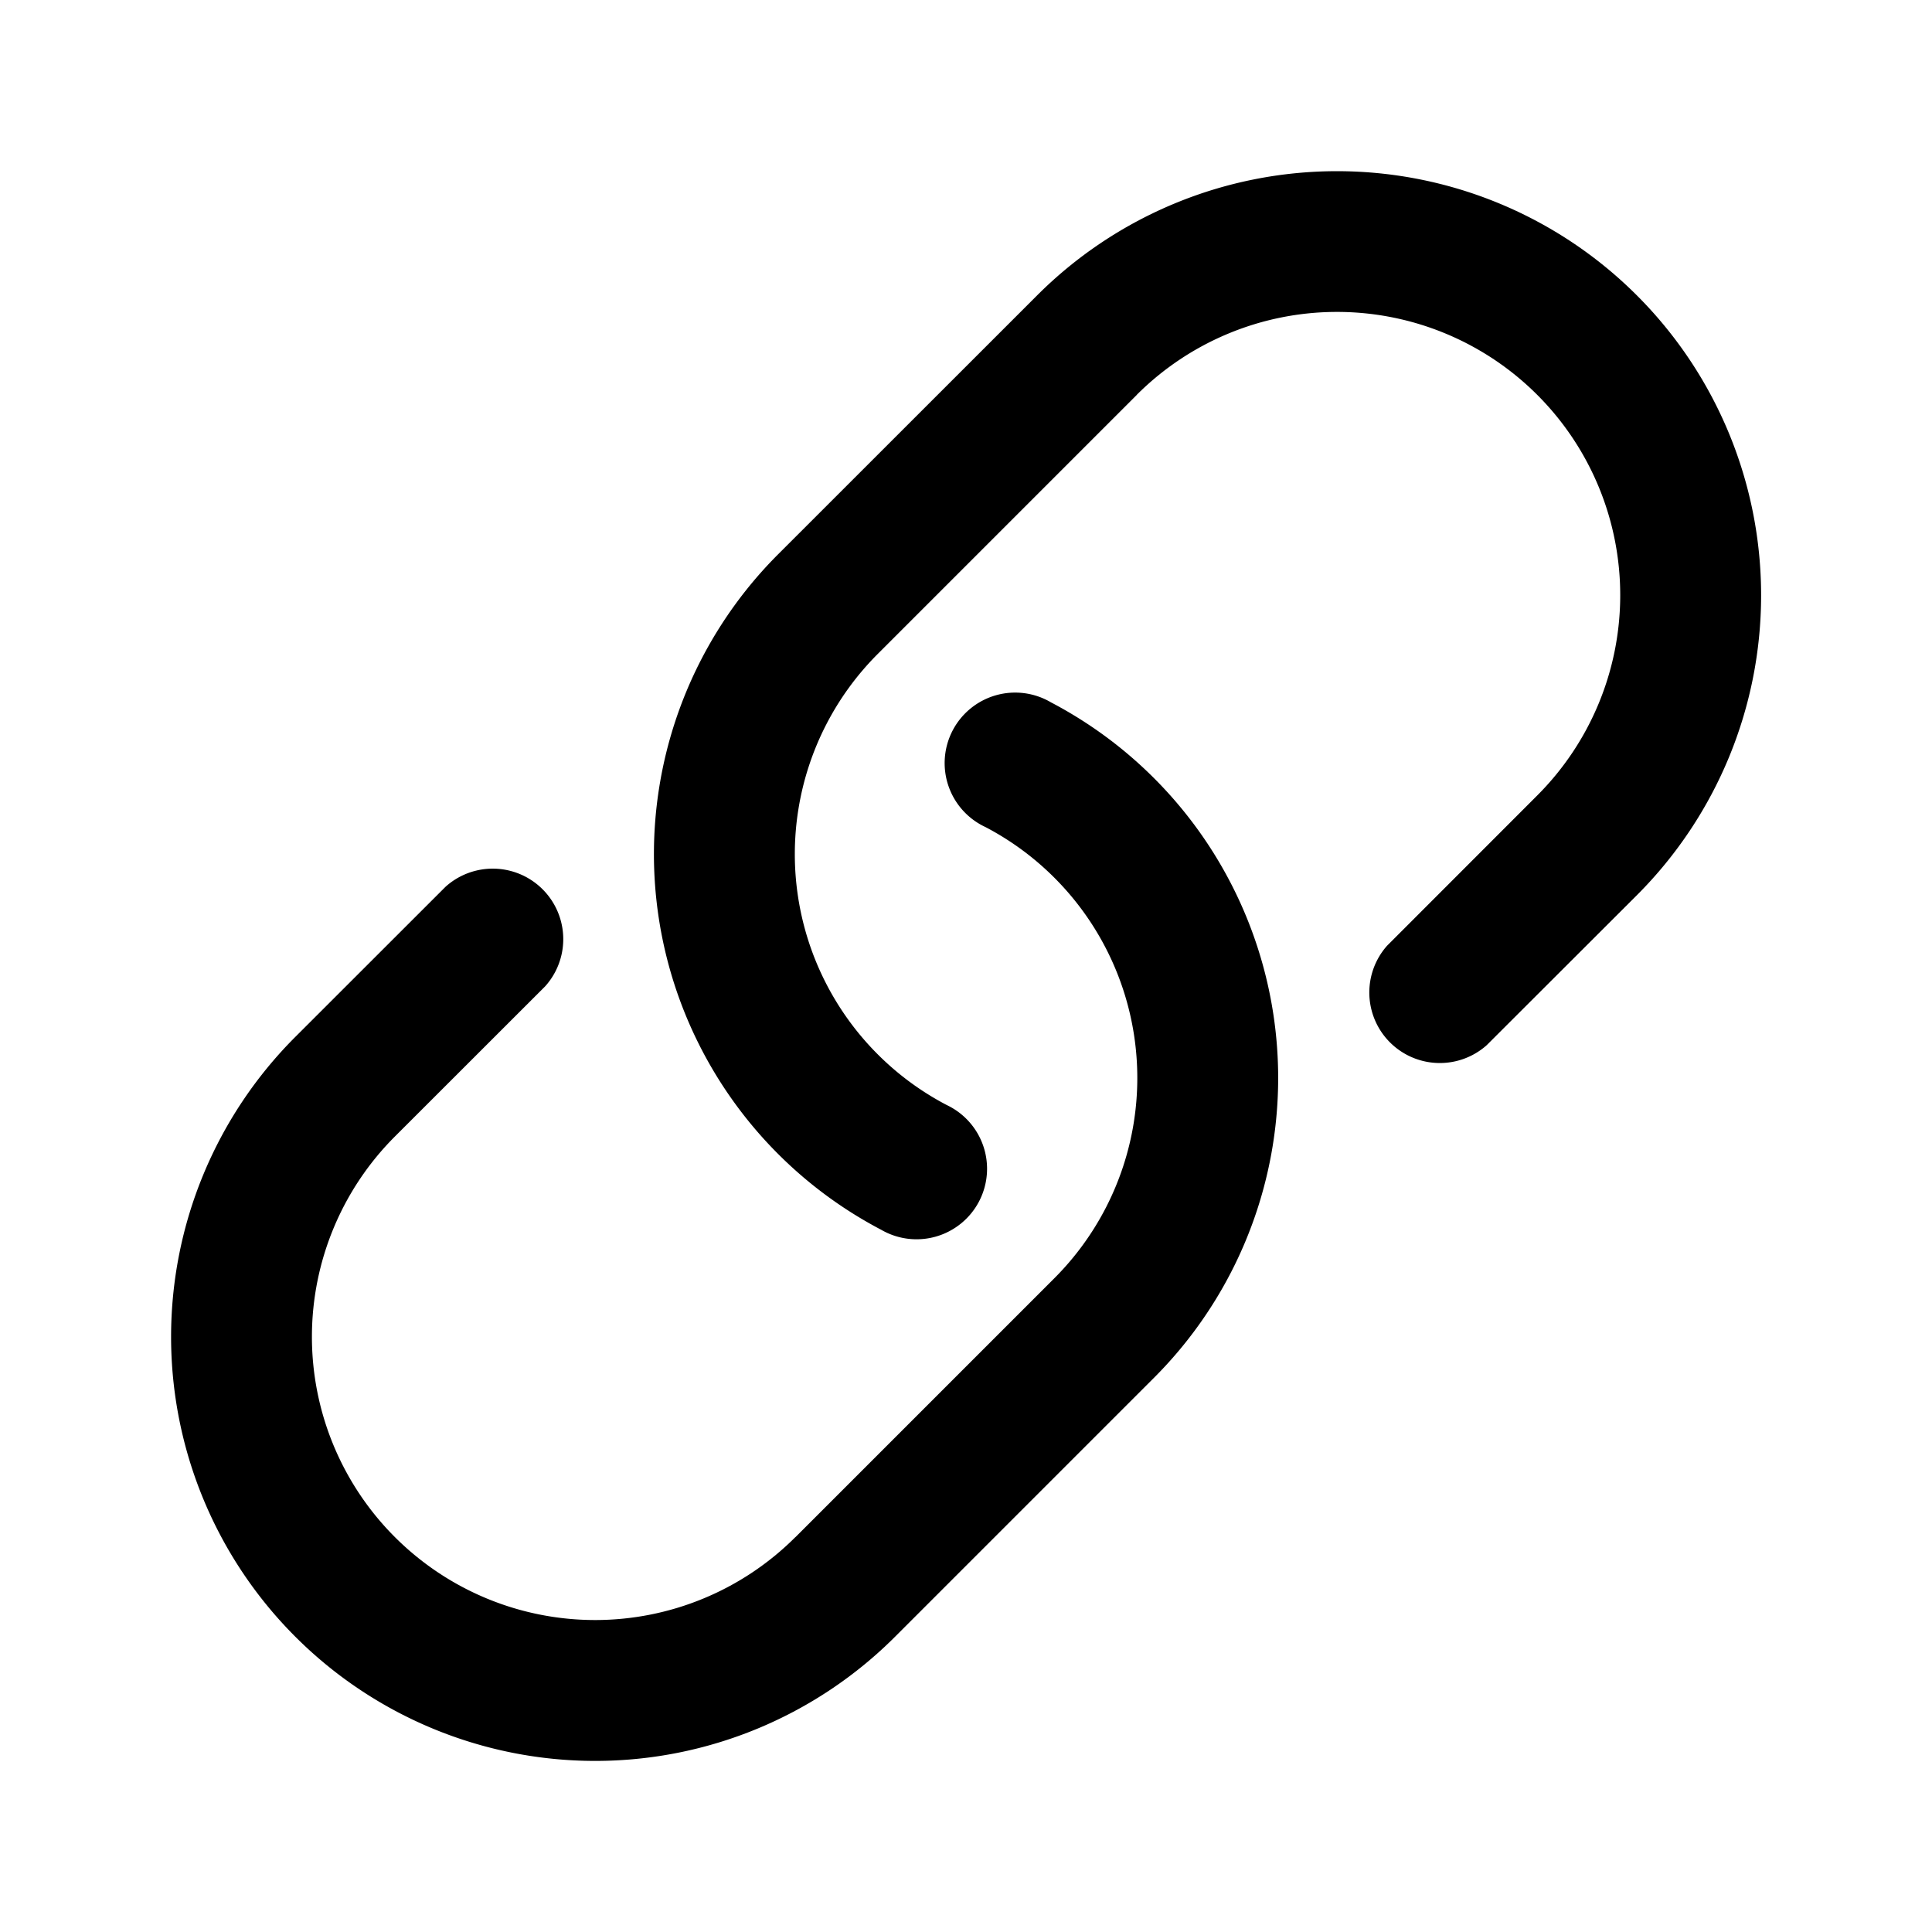
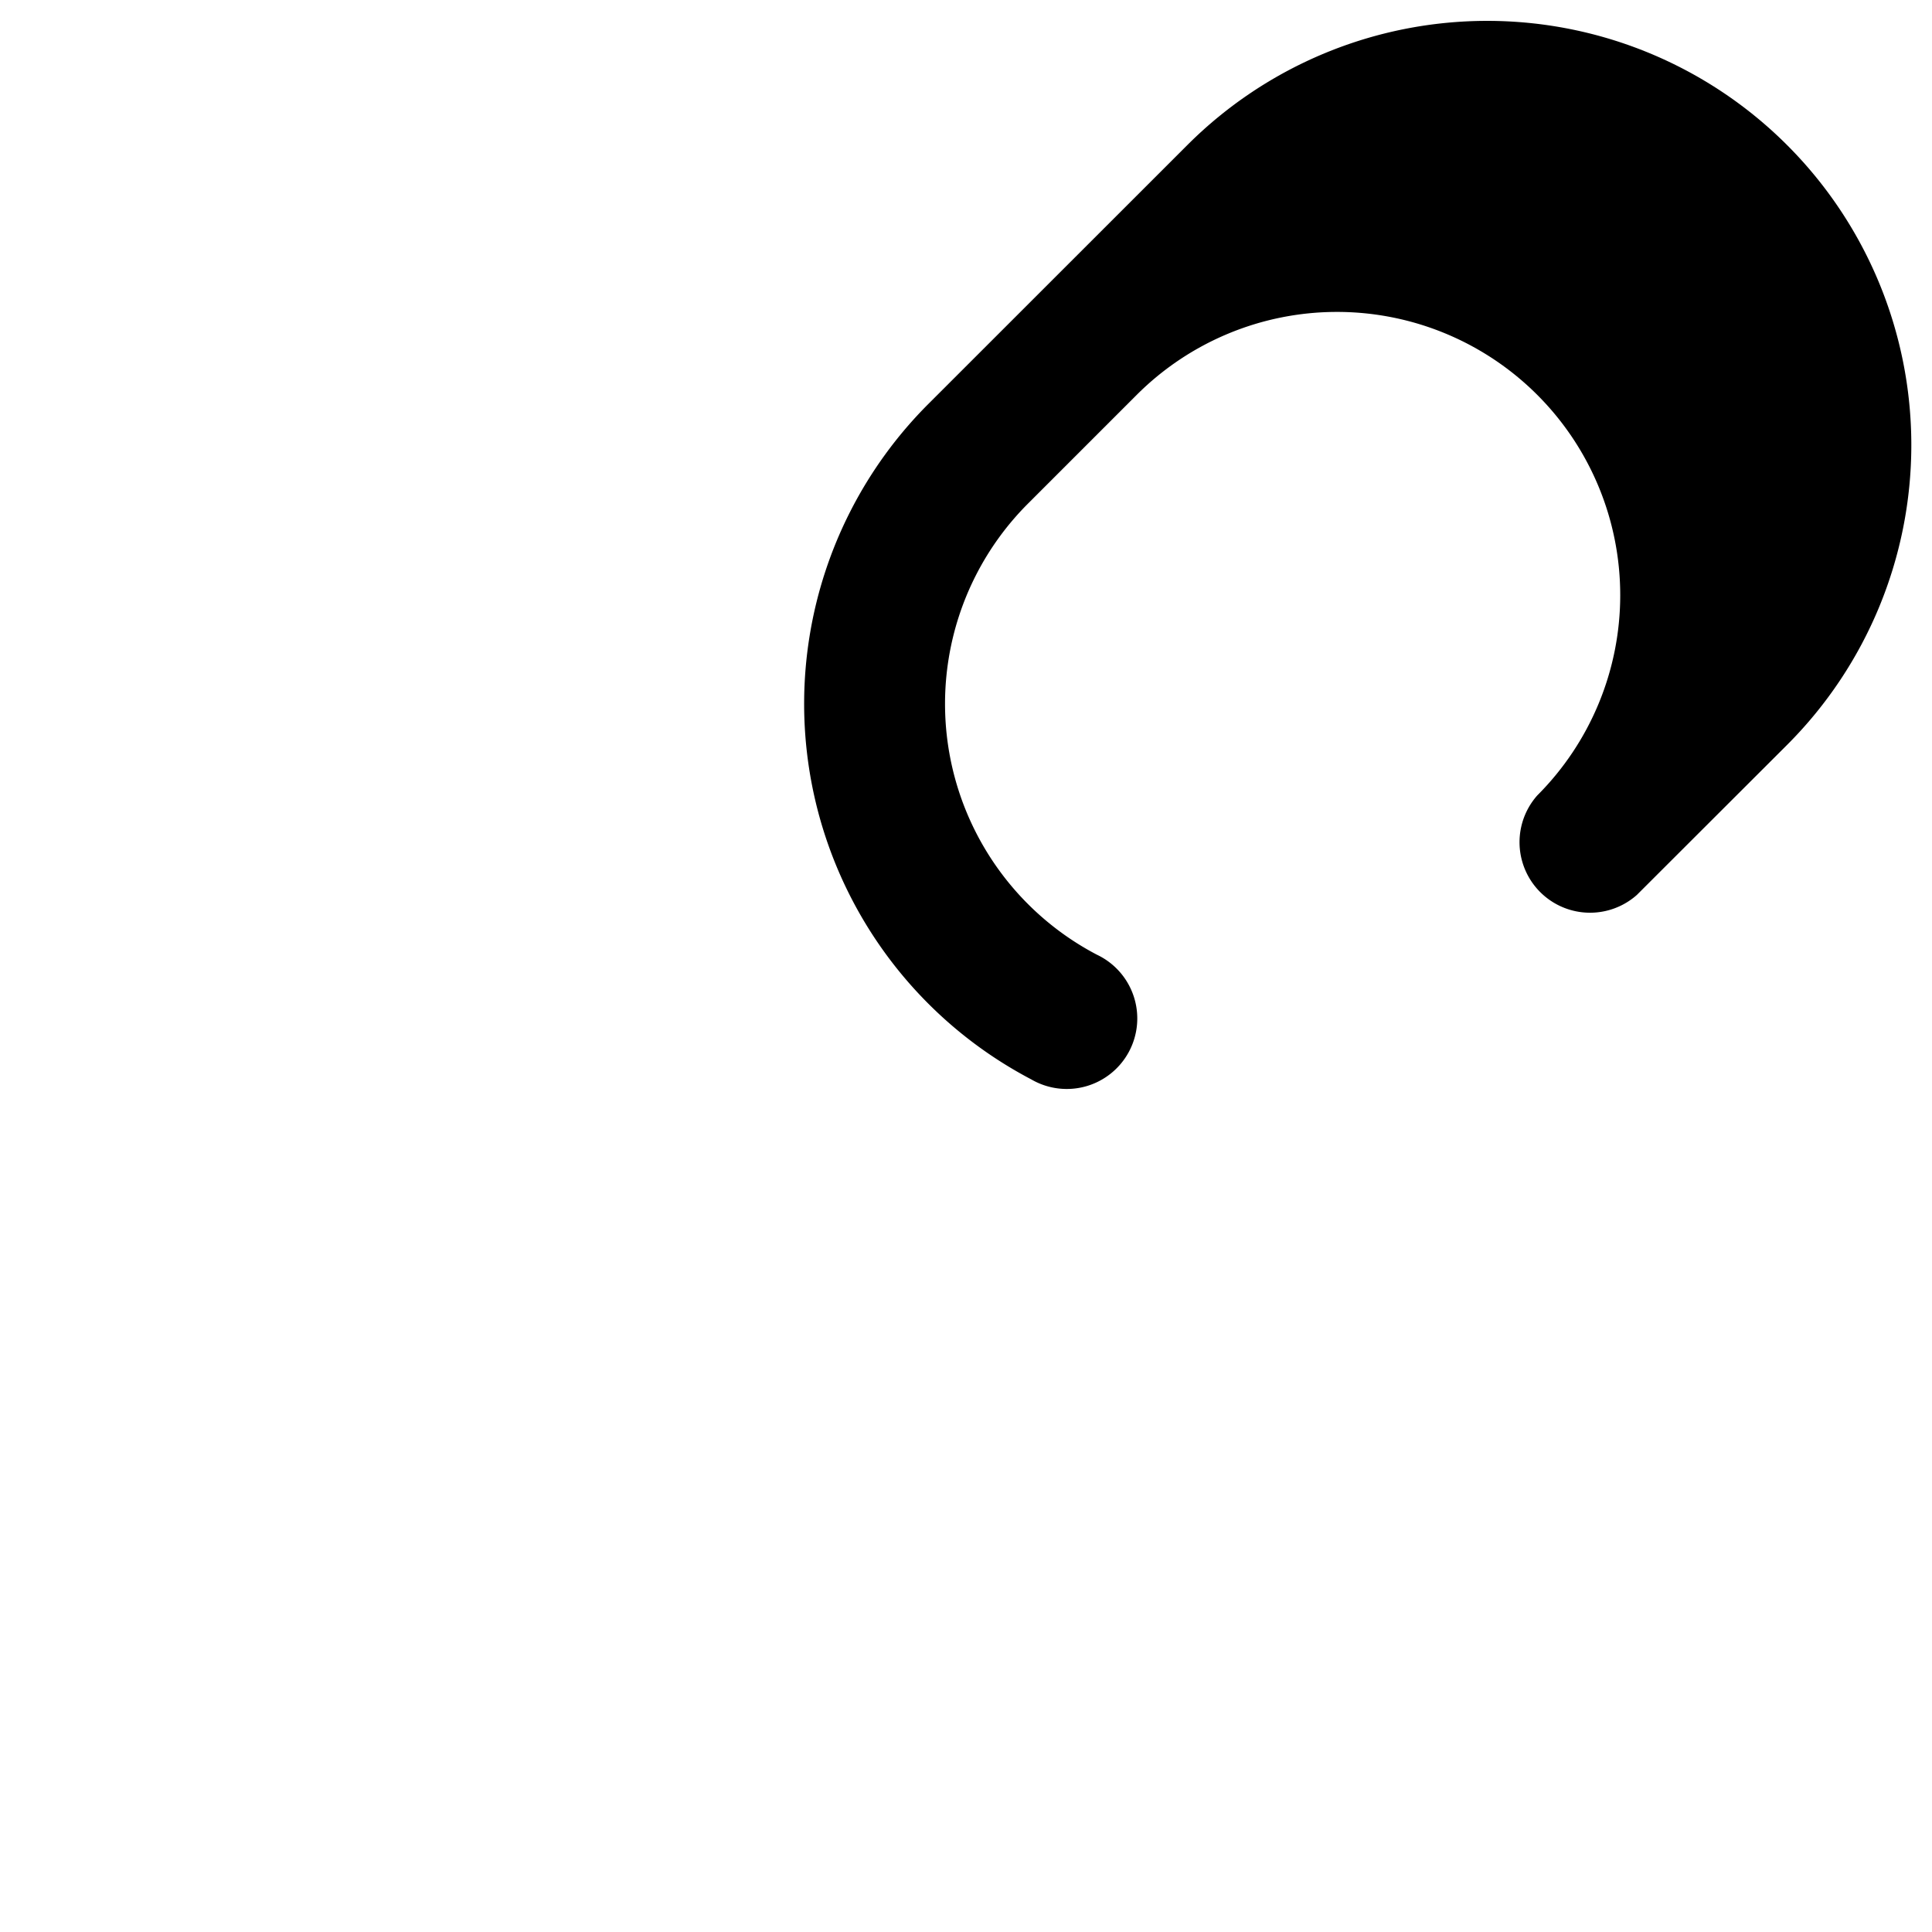
<svg xmlns="http://www.w3.org/2000/svg" width="20" height="20" fill="none">
-   <path d="M11.767 4.088a2.932 2.932 0 0 1 4.147 4.146L14.359 9.79a.73.73 0 0 0 1.03 1.031l1.556-1.554a4.39 4.39 0 1 0-6.209-6.209l-2.68 2.679a4.39 4.39 0 0 0 1.065 6.993.73.73 0 1 0 .679-1.291 2.931 2.931 0 0 1-.712-4.671l2.68-2.68Z" fill="#000" />
-   <path d="M8.234 15.912a2.932 2.932 0 0 1-4.146-4.147l1.555-1.554A.73.73 0 0 0 4.612 9.18l-1.555 1.554a4.39 4.39 0 0 0 6.209 6.209l2.679-2.679a4.39 4.39 0 0 0-1.065-6.993.73.73 0 1 0-.678 1.291 2.932 2.932 0 0 1 .712 4.671l-2.68 2.68Z" fill="#000" />
+   <path d="M11.767 4.088a2.932 2.932 0 0 1 4.147 4.146a.73.73 0 0 0 1.03 1.031l1.556-1.554a4.39 4.39 0 1 0-6.209-6.209l-2.68 2.679a4.39 4.39 0 0 0 1.065 6.993.73.73 0 1 0 .679-1.291 2.931 2.931 0 0 1-.712-4.671l2.68-2.68Z" fill="#000" />
</svg>